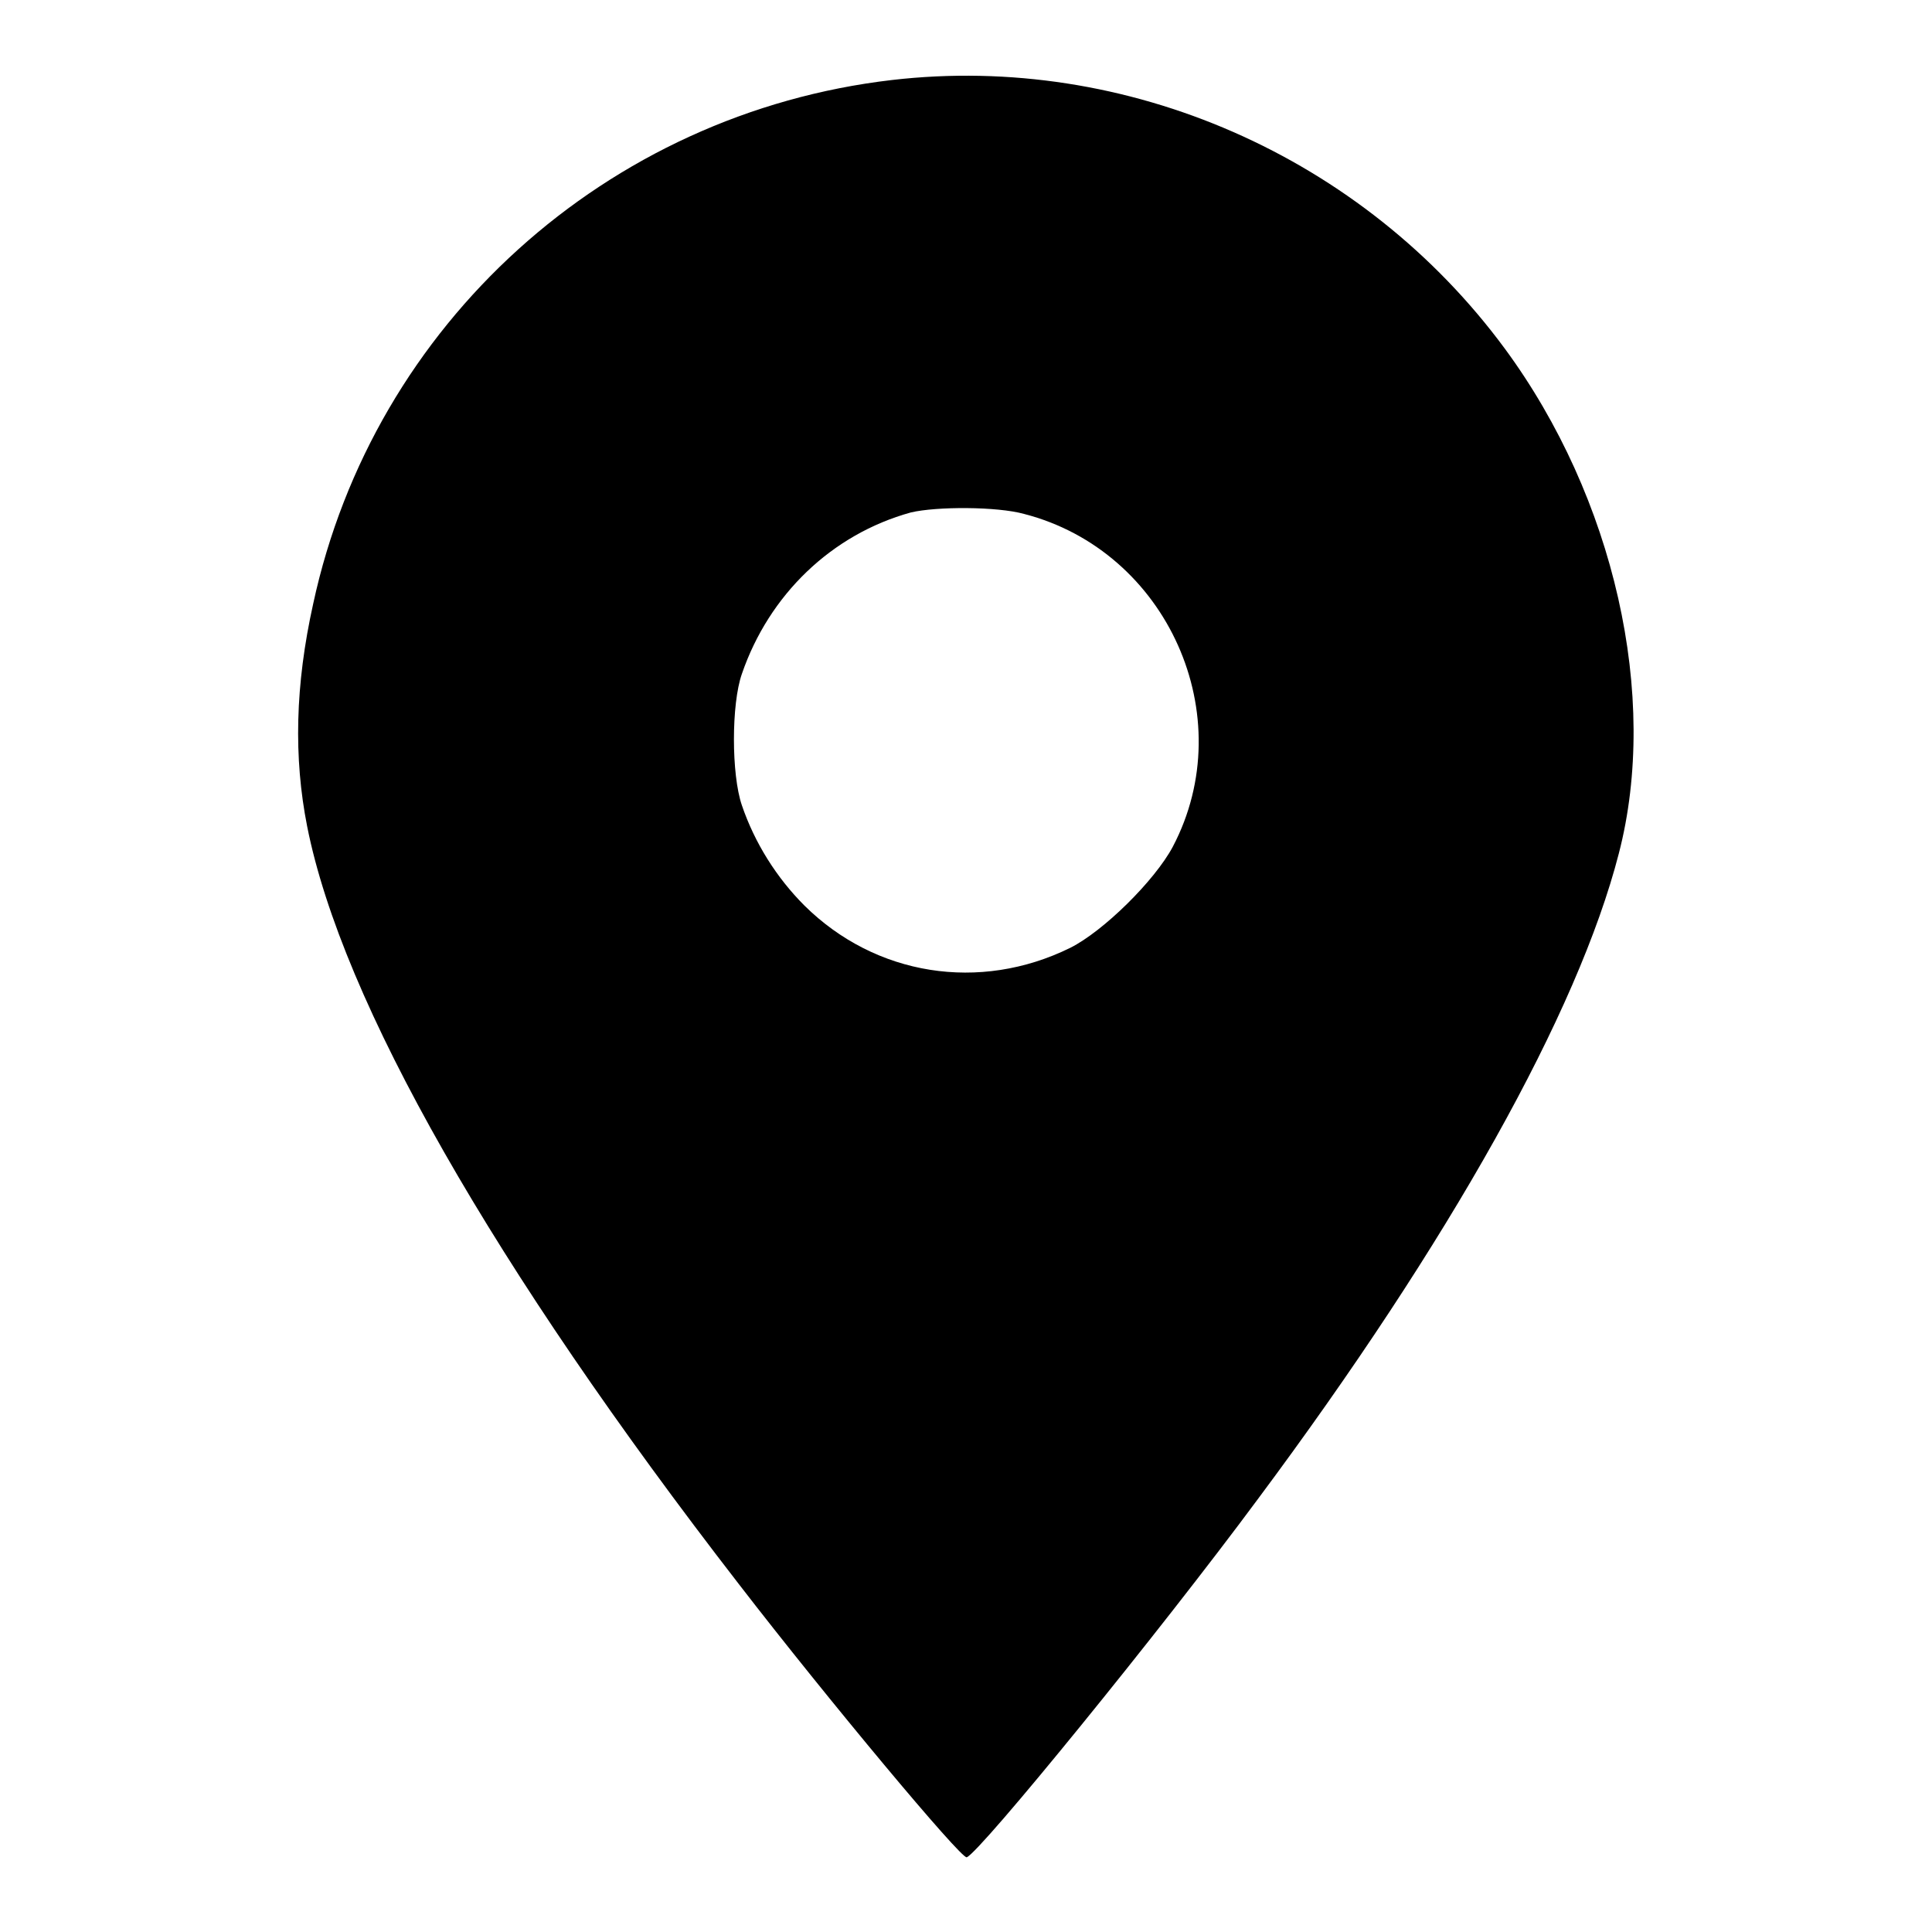
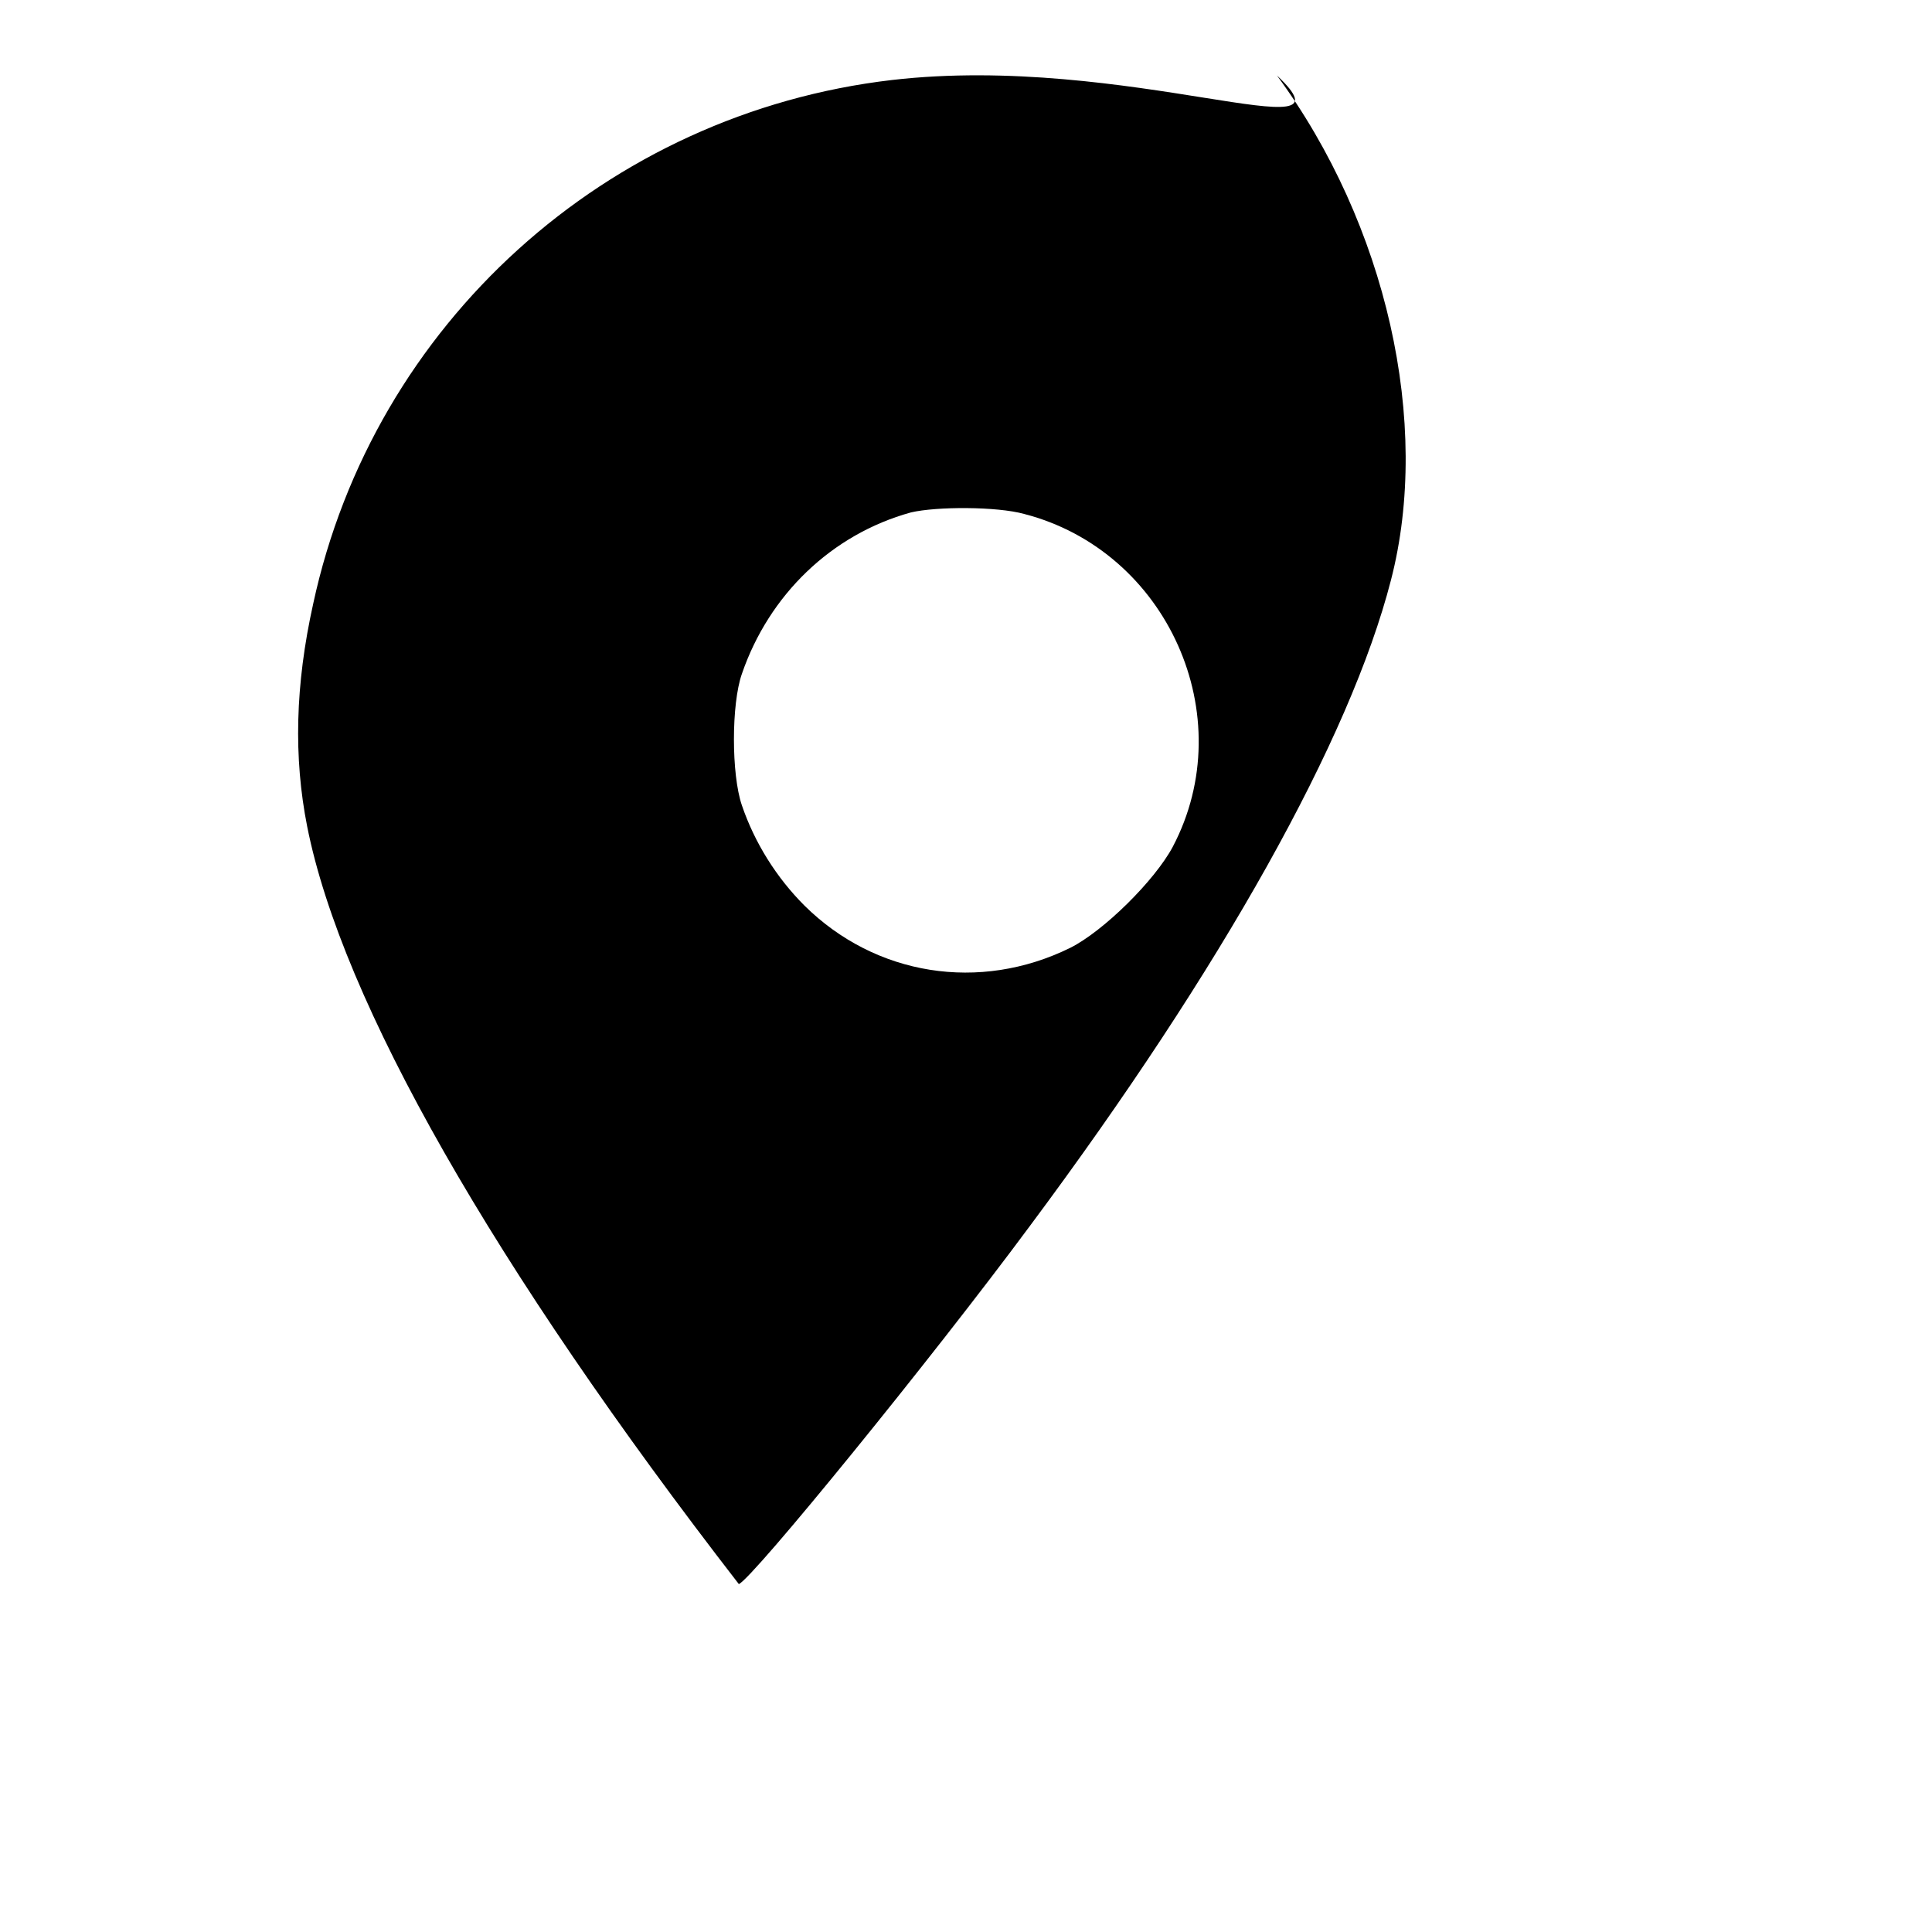
<svg xmlns="http://www.w3.org/2000/svg" version="1.1" x="0px" y="0px" viewBox="0 0 256 256" enable-background="new 0 0 256 256" xml:space="preserve">
  <g>
    <g>
      <g>
-         <path fill="#000000" d="M118.2,10.6c-37.8,4.4-68.7,32.3-76.7,69.4c-2.4,10.8-2.6,20.4-0.8,29.5c4.6,23.2,24.7,58.4,57.2,100.4c11.8,15.3,29.5,36.5,30.2,36.2c1.8-0.7,25.5-29.8,38.6-47.5c25.4-34.1,42.4-64.5,47.8-85.5c5.4-20.8-0.6-47.2-15.1-66.9C180.6,20.7,149.3,7,118.2,10.6z M135.7,68.1c19,4.9,28.8,26.8,19.7,44.1c-2.4,4.5-9.2,11.2-13.6,13.4c-12,5.9-25.8,3.7-35.2-5.6c-3.7-3.7-6.6-8.3-8.3-13.3c-1.4-4.1-1.4-13.4,0-17.4c3.6-10.5,11.9-18.5,22.4-21.4C124.1,67.1,132.1,67.1,135.7,68.1z" />
+         <path fill="#000000" d="M118.2,10.6c-37.8,4.4-68.7,32.3-76.7,69.4c-2.4,10.8-2.6,20.4-0.8,29.5c4.6,23.2,24.7,58.4,57.2,100.4c1.8-0.7,25.5-29.8,38.6-47.5c25.4-34.1,42.4-64.5,47.8-85.5c5.4-20.8-0.6-47.2-15.1-66.9C180.6,20.7,149.3,7,118.2,10.6z M135.7,68.1c19,4.9,28.8,26.8,19.7,44.1c-2.4,4.5-9.2,11.2-13.6,13.4c-12,5.9-25.8,3.7-35.2-5.6c-3.7-3.7-6.6-8.3-8.3-13.3c-1.4-4.1-1.4-13.4,0-17.4c3.6-10.5,11.9-18.5,22.4-21.4C124.1,67.1,132.1,67.1,135.7,68.1z" />
      </g>
    </g>
  </g>
</svg>